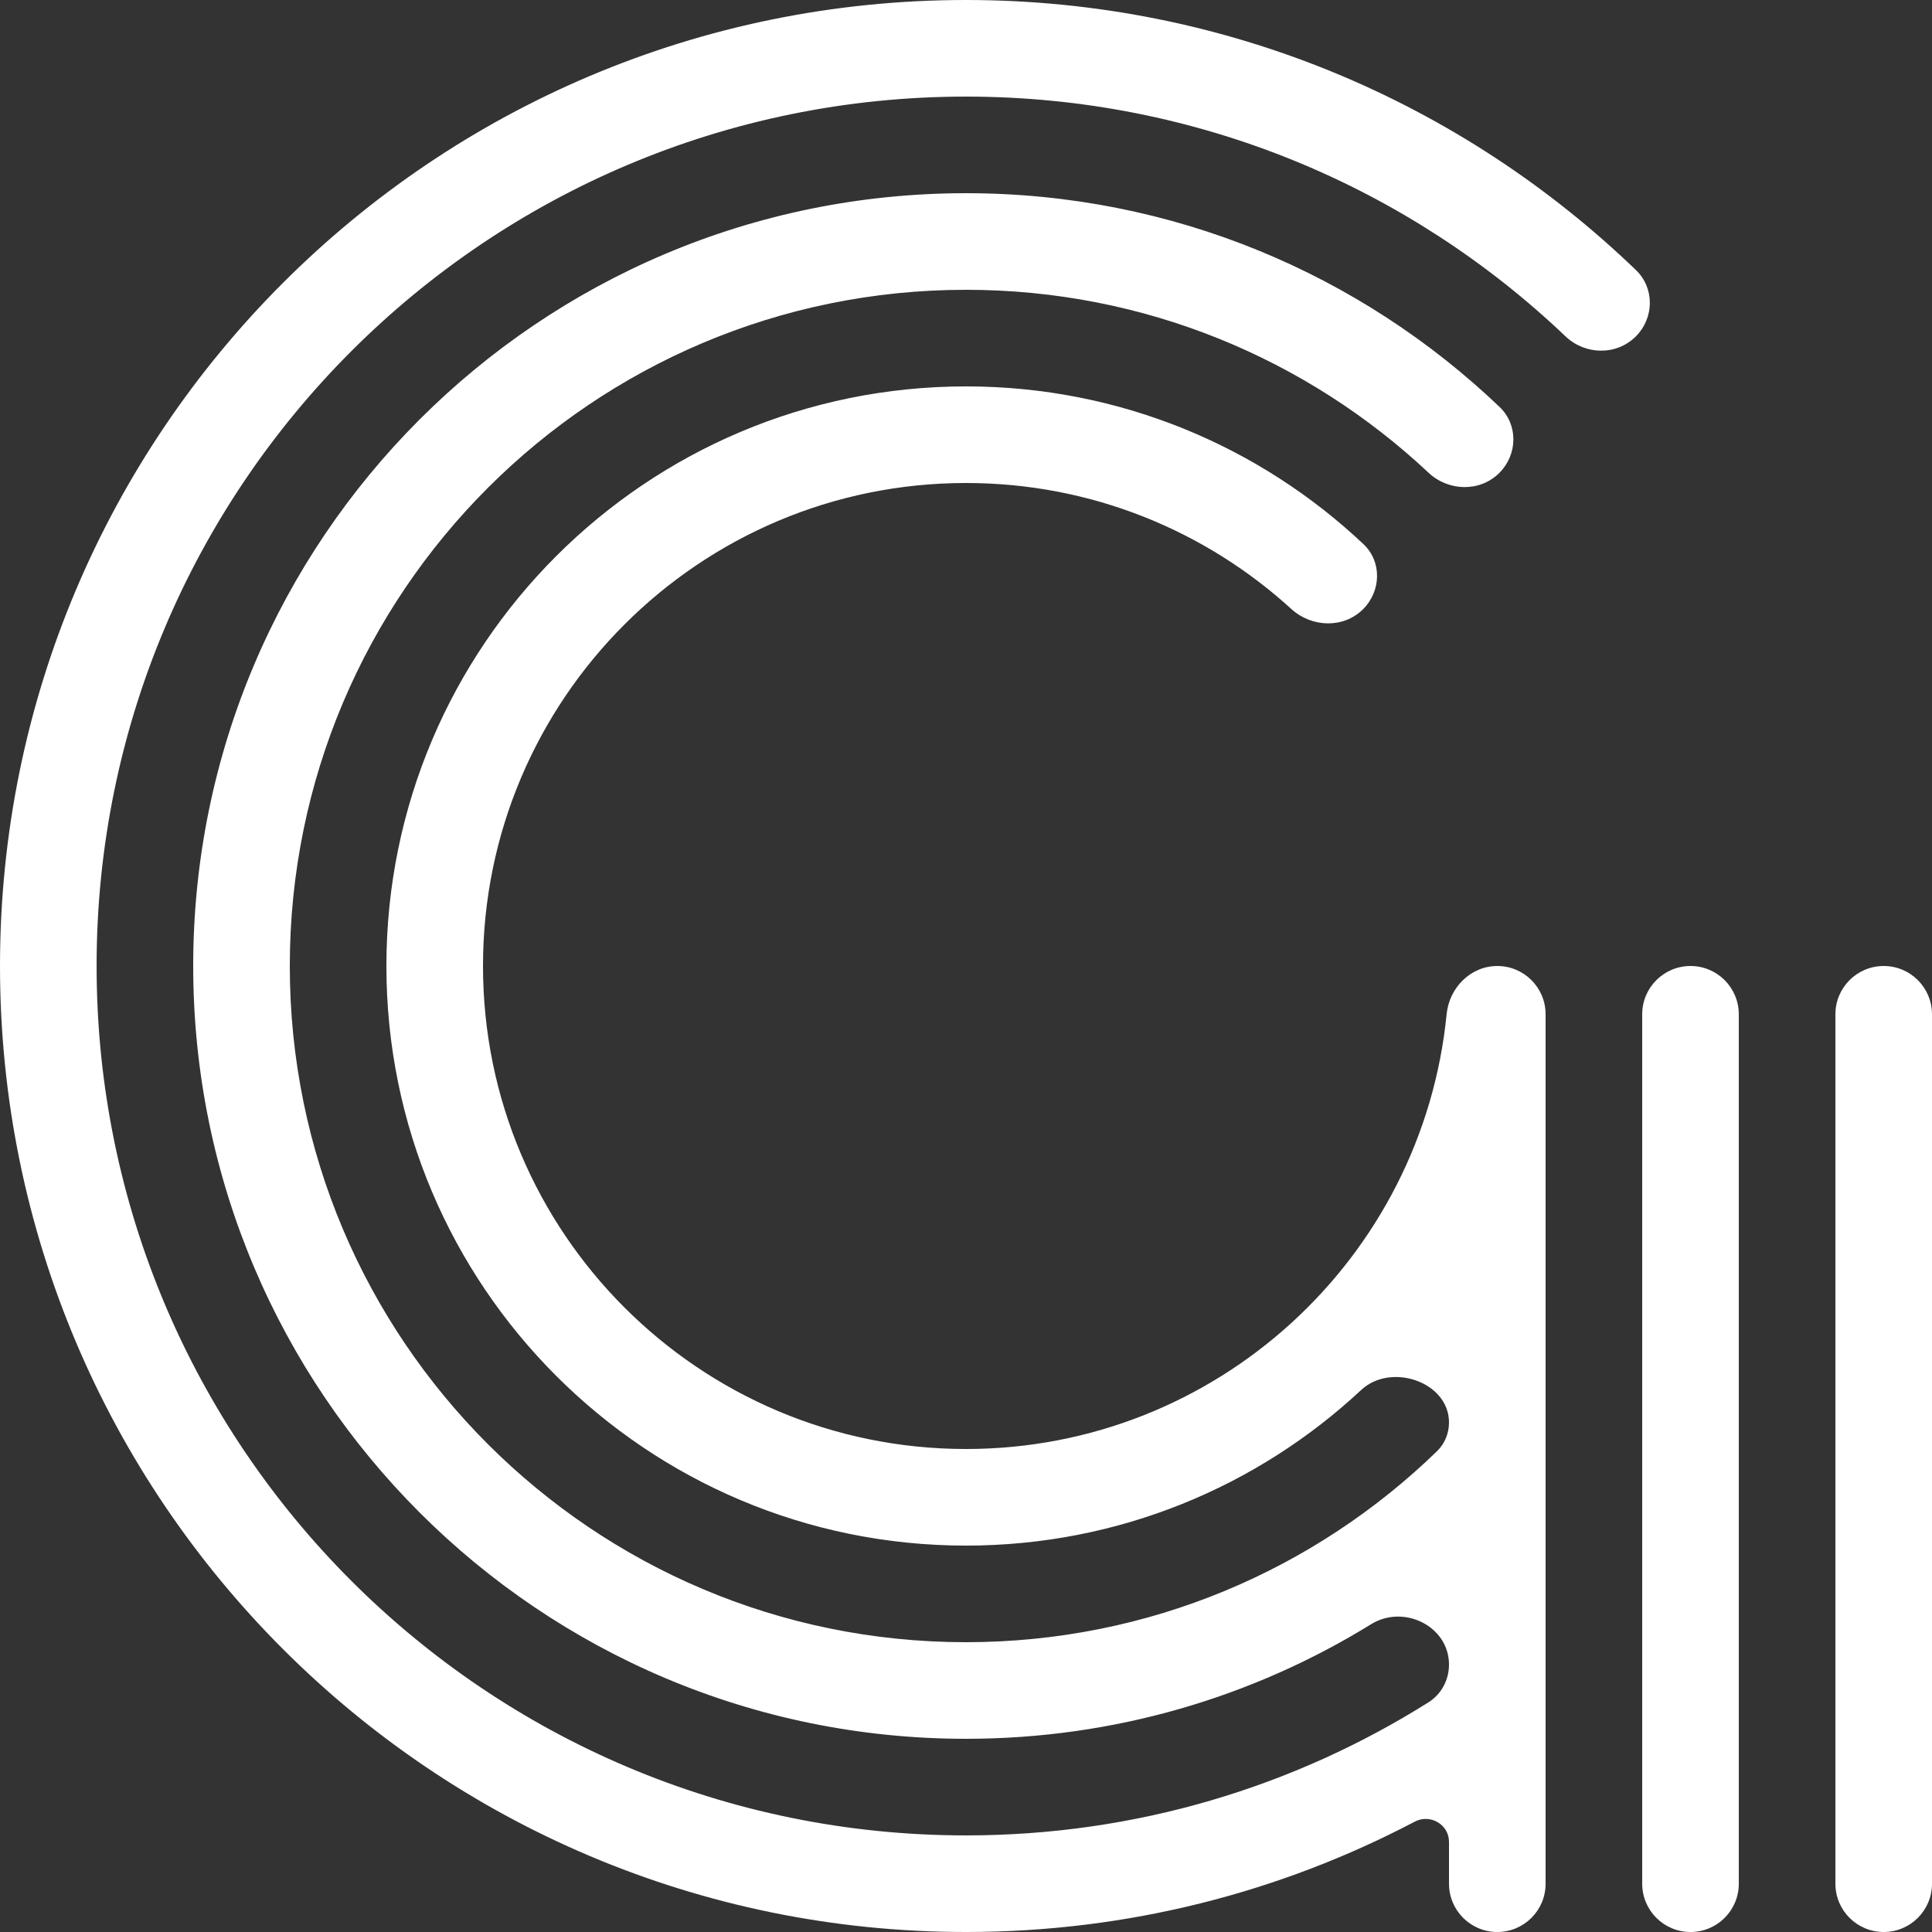
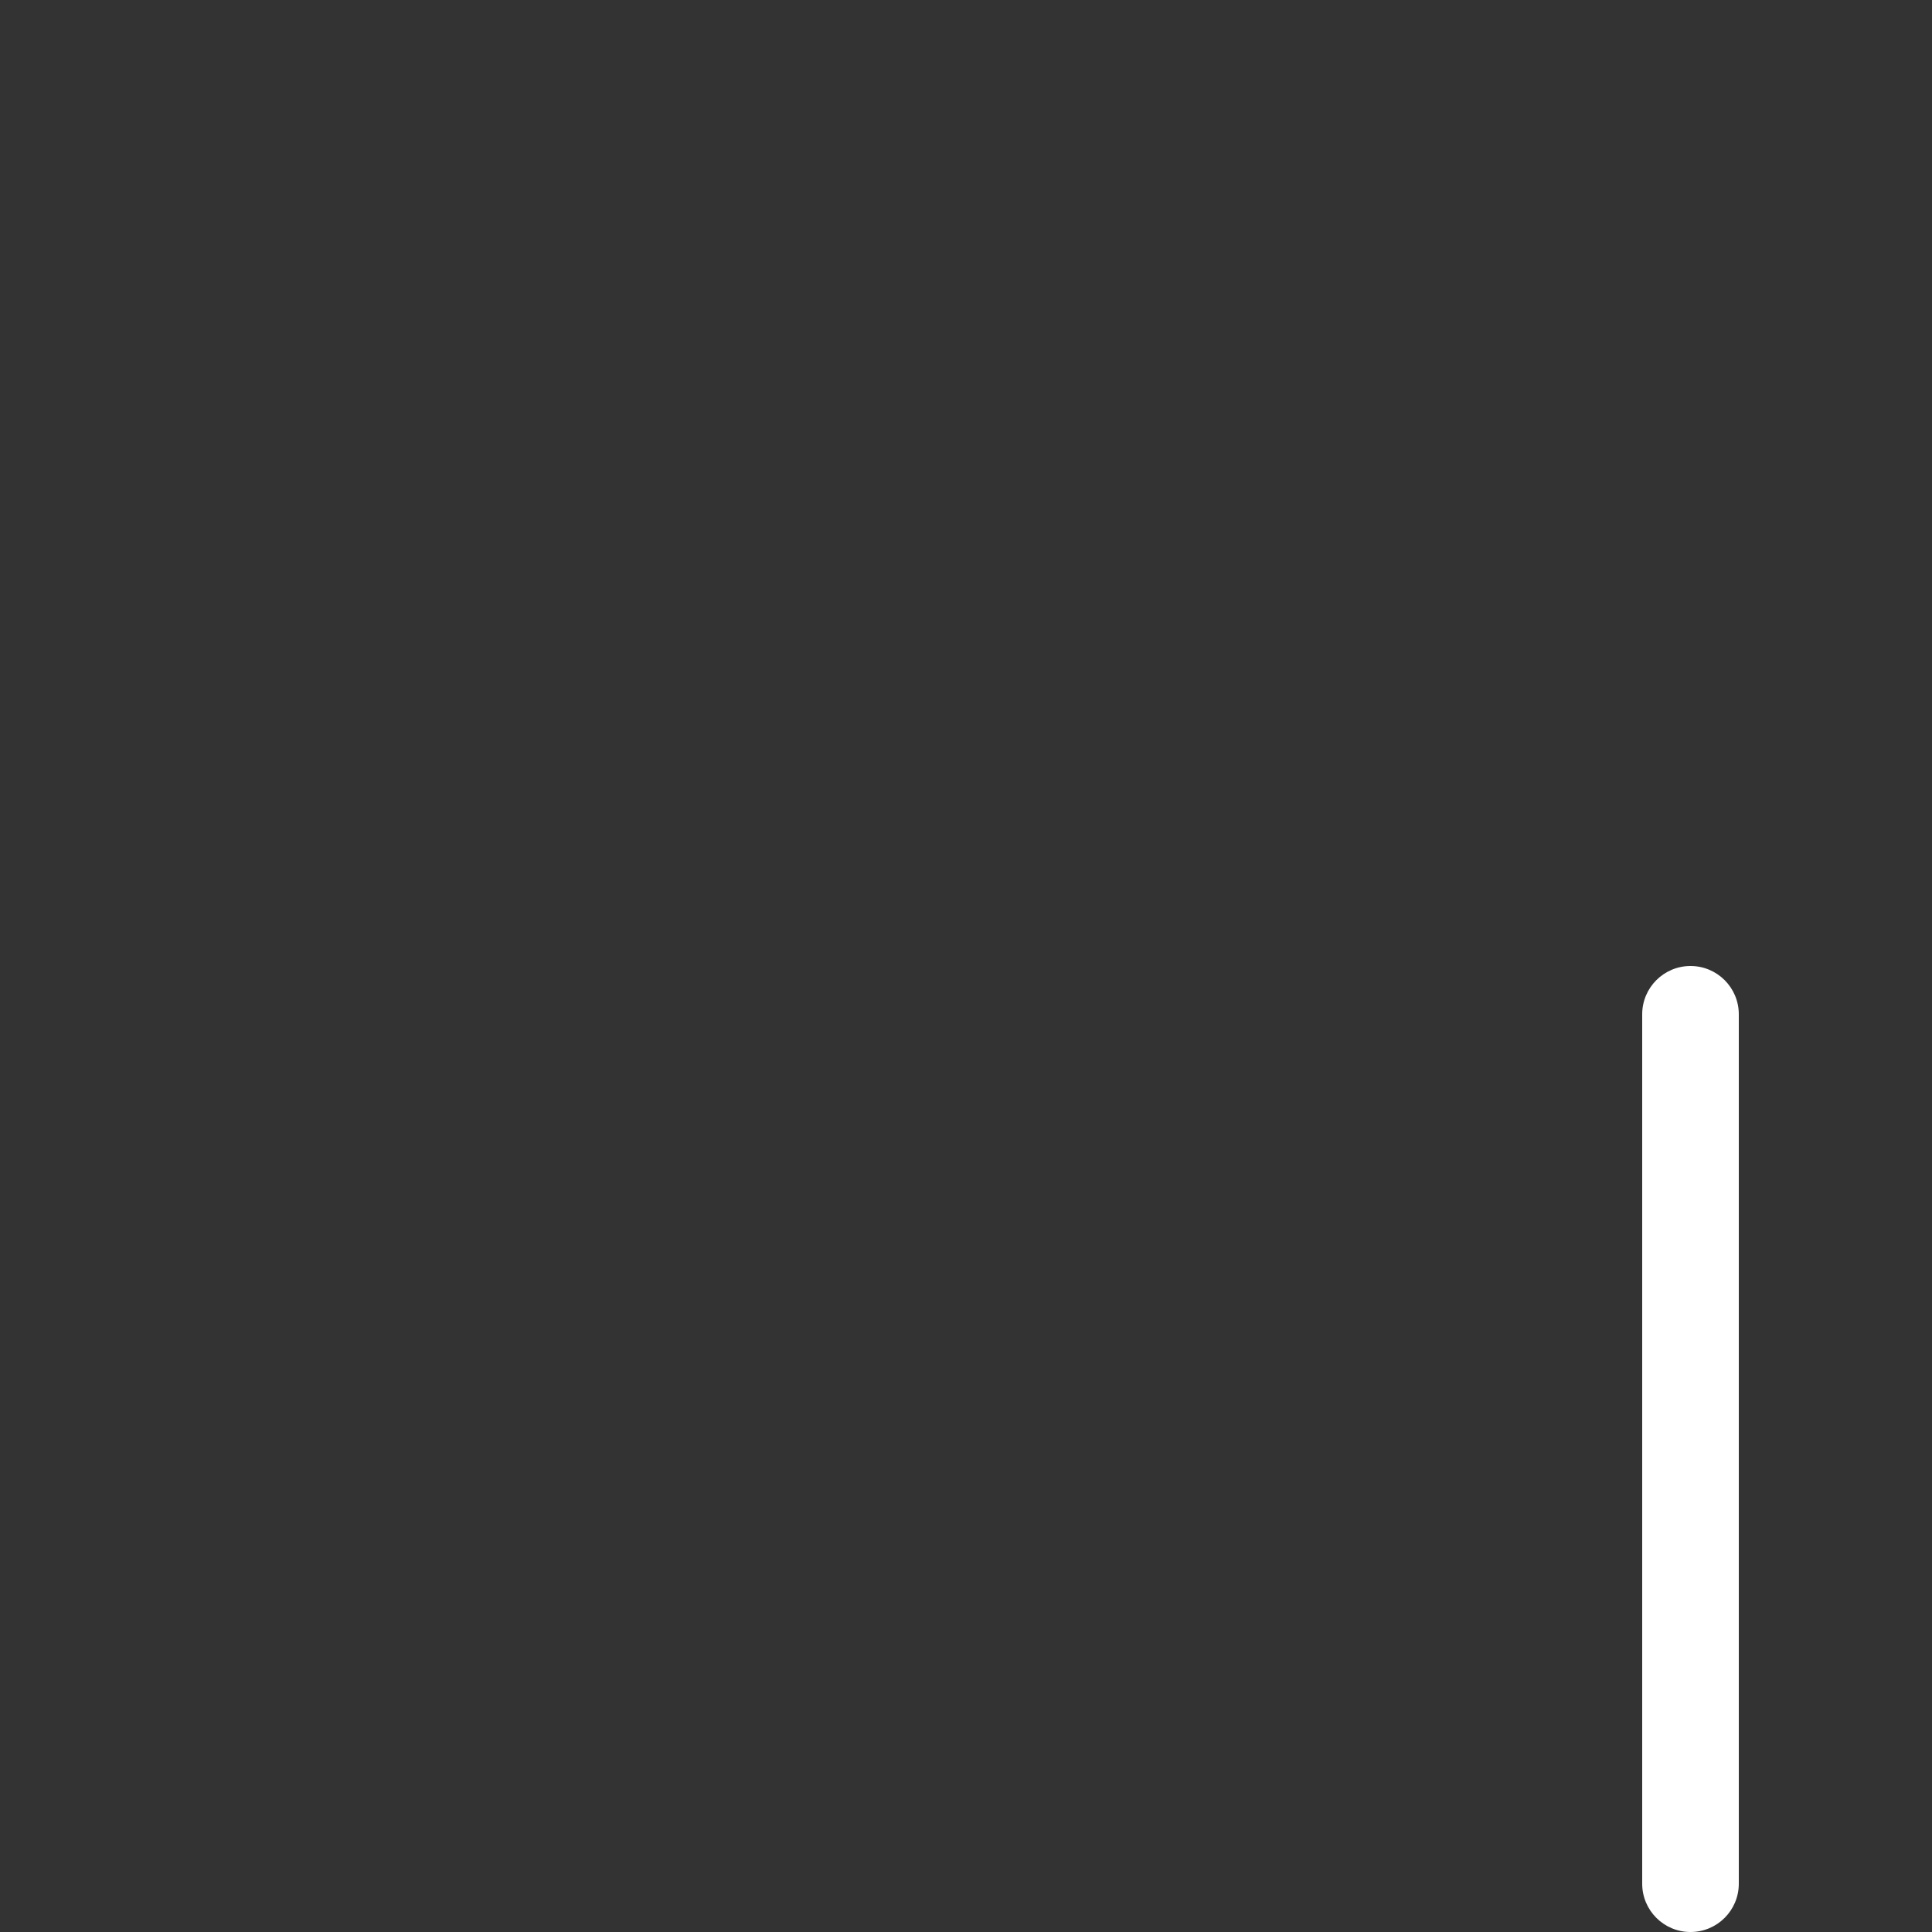
<svg xmlns="http://www.w3.org/2000/svg" width="48" height="48" viewBox="0 0 48 48" fill="none">
  <rect x="0" y="0" width="48" height="48" fill="#333333" stroke="none" />
  <path d="M40.8 25.2C40.8 24.537 41.337 24 42 24C42.663 24 43.2 24.537 43.2 25.2V46.8C43.2 47.463 42.663 48 42 48C41.337 48 40.8 47.463 40.8 46.8V25.2Z" fill="white" />
-   <path d="M45.6 25.2C45.6 24.537 46.137 24 46.8 24C47.463 24 48 24.537 48 25.2V46.8C48 47.463 47.463 48 46.8 48C46.137 48 45.6 47.463 45.6 46.8V25.2Z" fill="white" />
-   <path d="M24 45.6C28.223 45.6 32.163 44.388 35.491 42.293C35.812 42.091 36 41.735 36 41.356C36 40.403 34.878 39.852 34.067 40.352C31.14 42.158 27.692 43.2 24 43.2C13.396 43.2 4.8 34.604 4.8 24C4.8 13.396 13.396 4.8 24 4.8C29.141 4.8 33.811 6.821 37.257 10.111C37.723 10.556 37.707 11.293 37.251 11.749C36.77 12.23 35.987 12.21 35.491 11.744C32.486 8.926 28.445 7.2 24 7.2C14.722 7.2 7.2 14.722 7.2 24C7.2 33.278 14.722 40.8 24 40.8C28.551 40.8 32.679 38.99 35.705 36.052C35.896 35.865 36 35.608 36 35.341C36 34.331 34.558 33.844 33.819 34.533C31.247 36.932 27.795 38.4 24 38.4C16.047 38.4 9.6 31.953 9.6 24C9.6 16.047 16.047 9.6 24 9.6C27.822 9.6 31.296 11.089 33.874 13.518C34.337 13.955 34.316 14.684 33.866 15.134C33.38 15.62 32.589 15.592 32.081 15.129C29.949 13.185 27.113 12 24 12C17.373 12 12 17.373 12 24C12 30.627 17.373 36 24 36C30.223 36 35.34 31.263 35.941 25.198C36.006 24.539 36.537 24 37.2 24C37.863 24 38.4 24.537 38.4 25.2V46.8C38.4 47.463 37.863 48 37.2 48C36.537 48 36 47.463 36 46.8V45.76C36 45.329 35.532 45.057 35.15 45.258C31.819 47.009 28.025 48 24 48C10.745 48 0 37.255 0 24C0 10.745 10.745 0 24 0C30.463 0 36.33 2.555 40.645 6.71C41.112 7.159 41.099 7.901 40.641 8.359C40.162 8.838 39.384 8.823 38.894 8.356C35.019 4.665 29.774 2.4 24 2.4C12.071 2.4 2.4 12.071 2.4 24C2.4 35.929 12.071 45.6 24 45.6Z" fill="white" />
</svg>